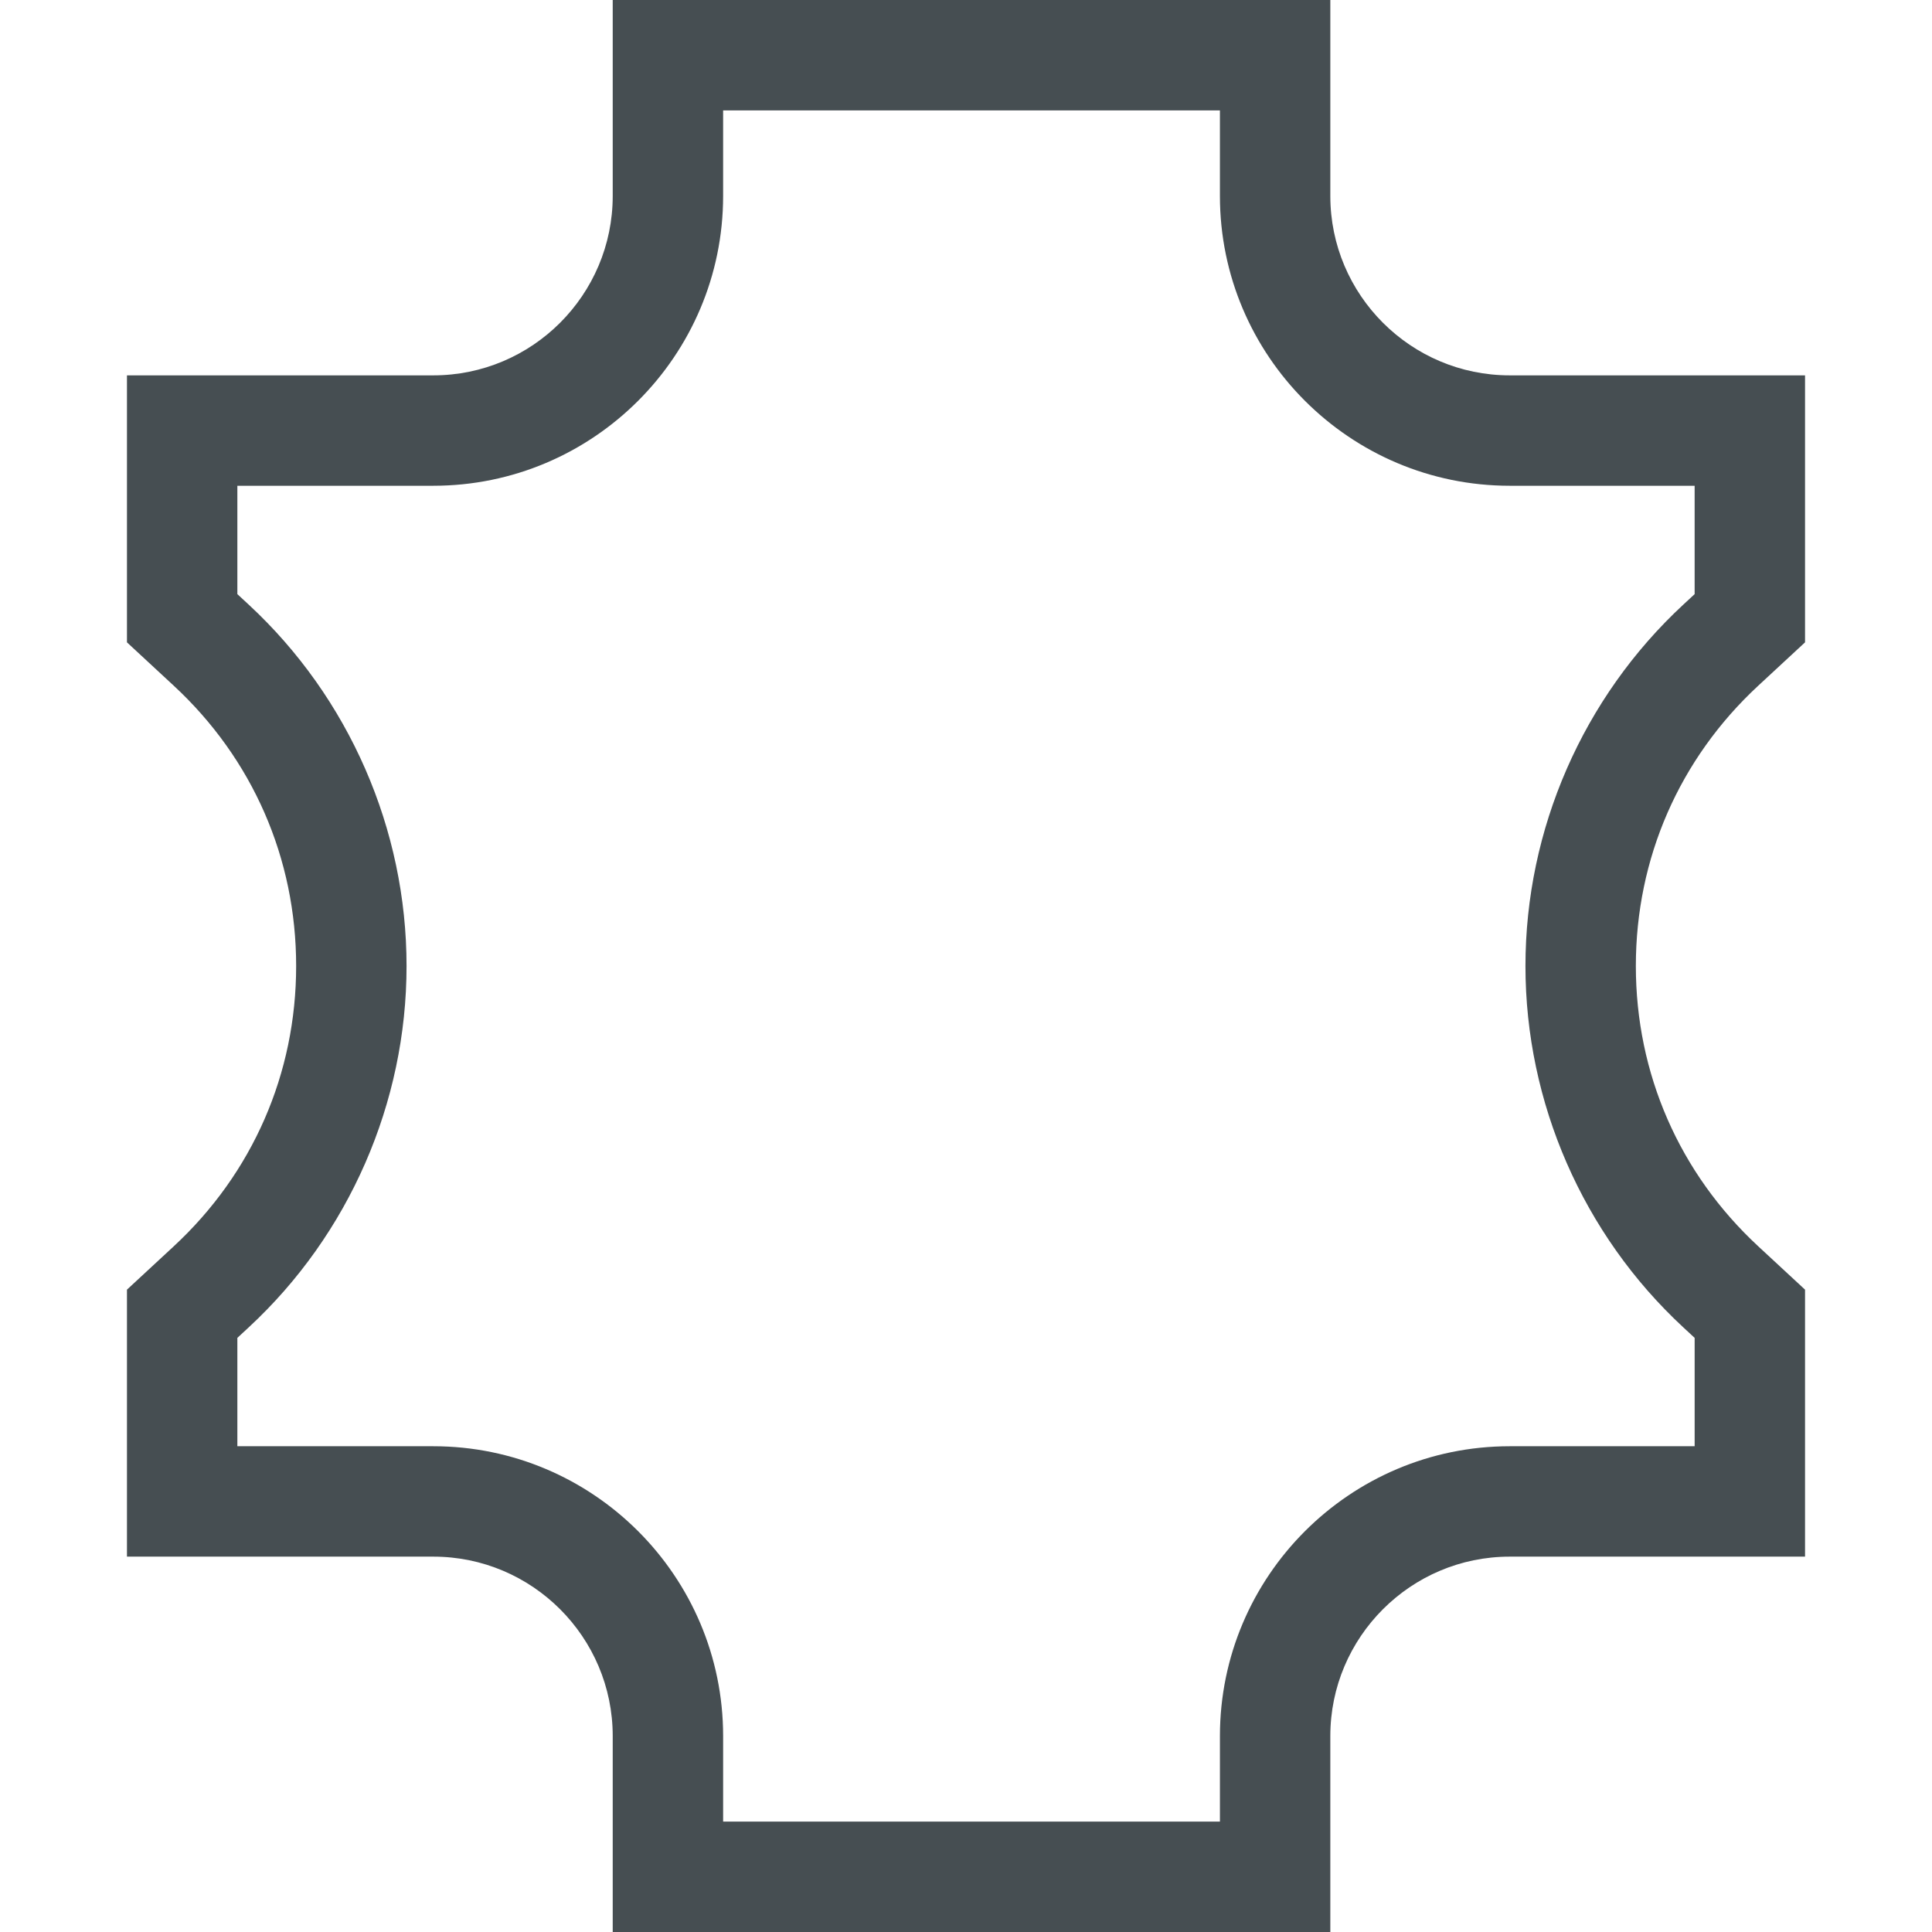
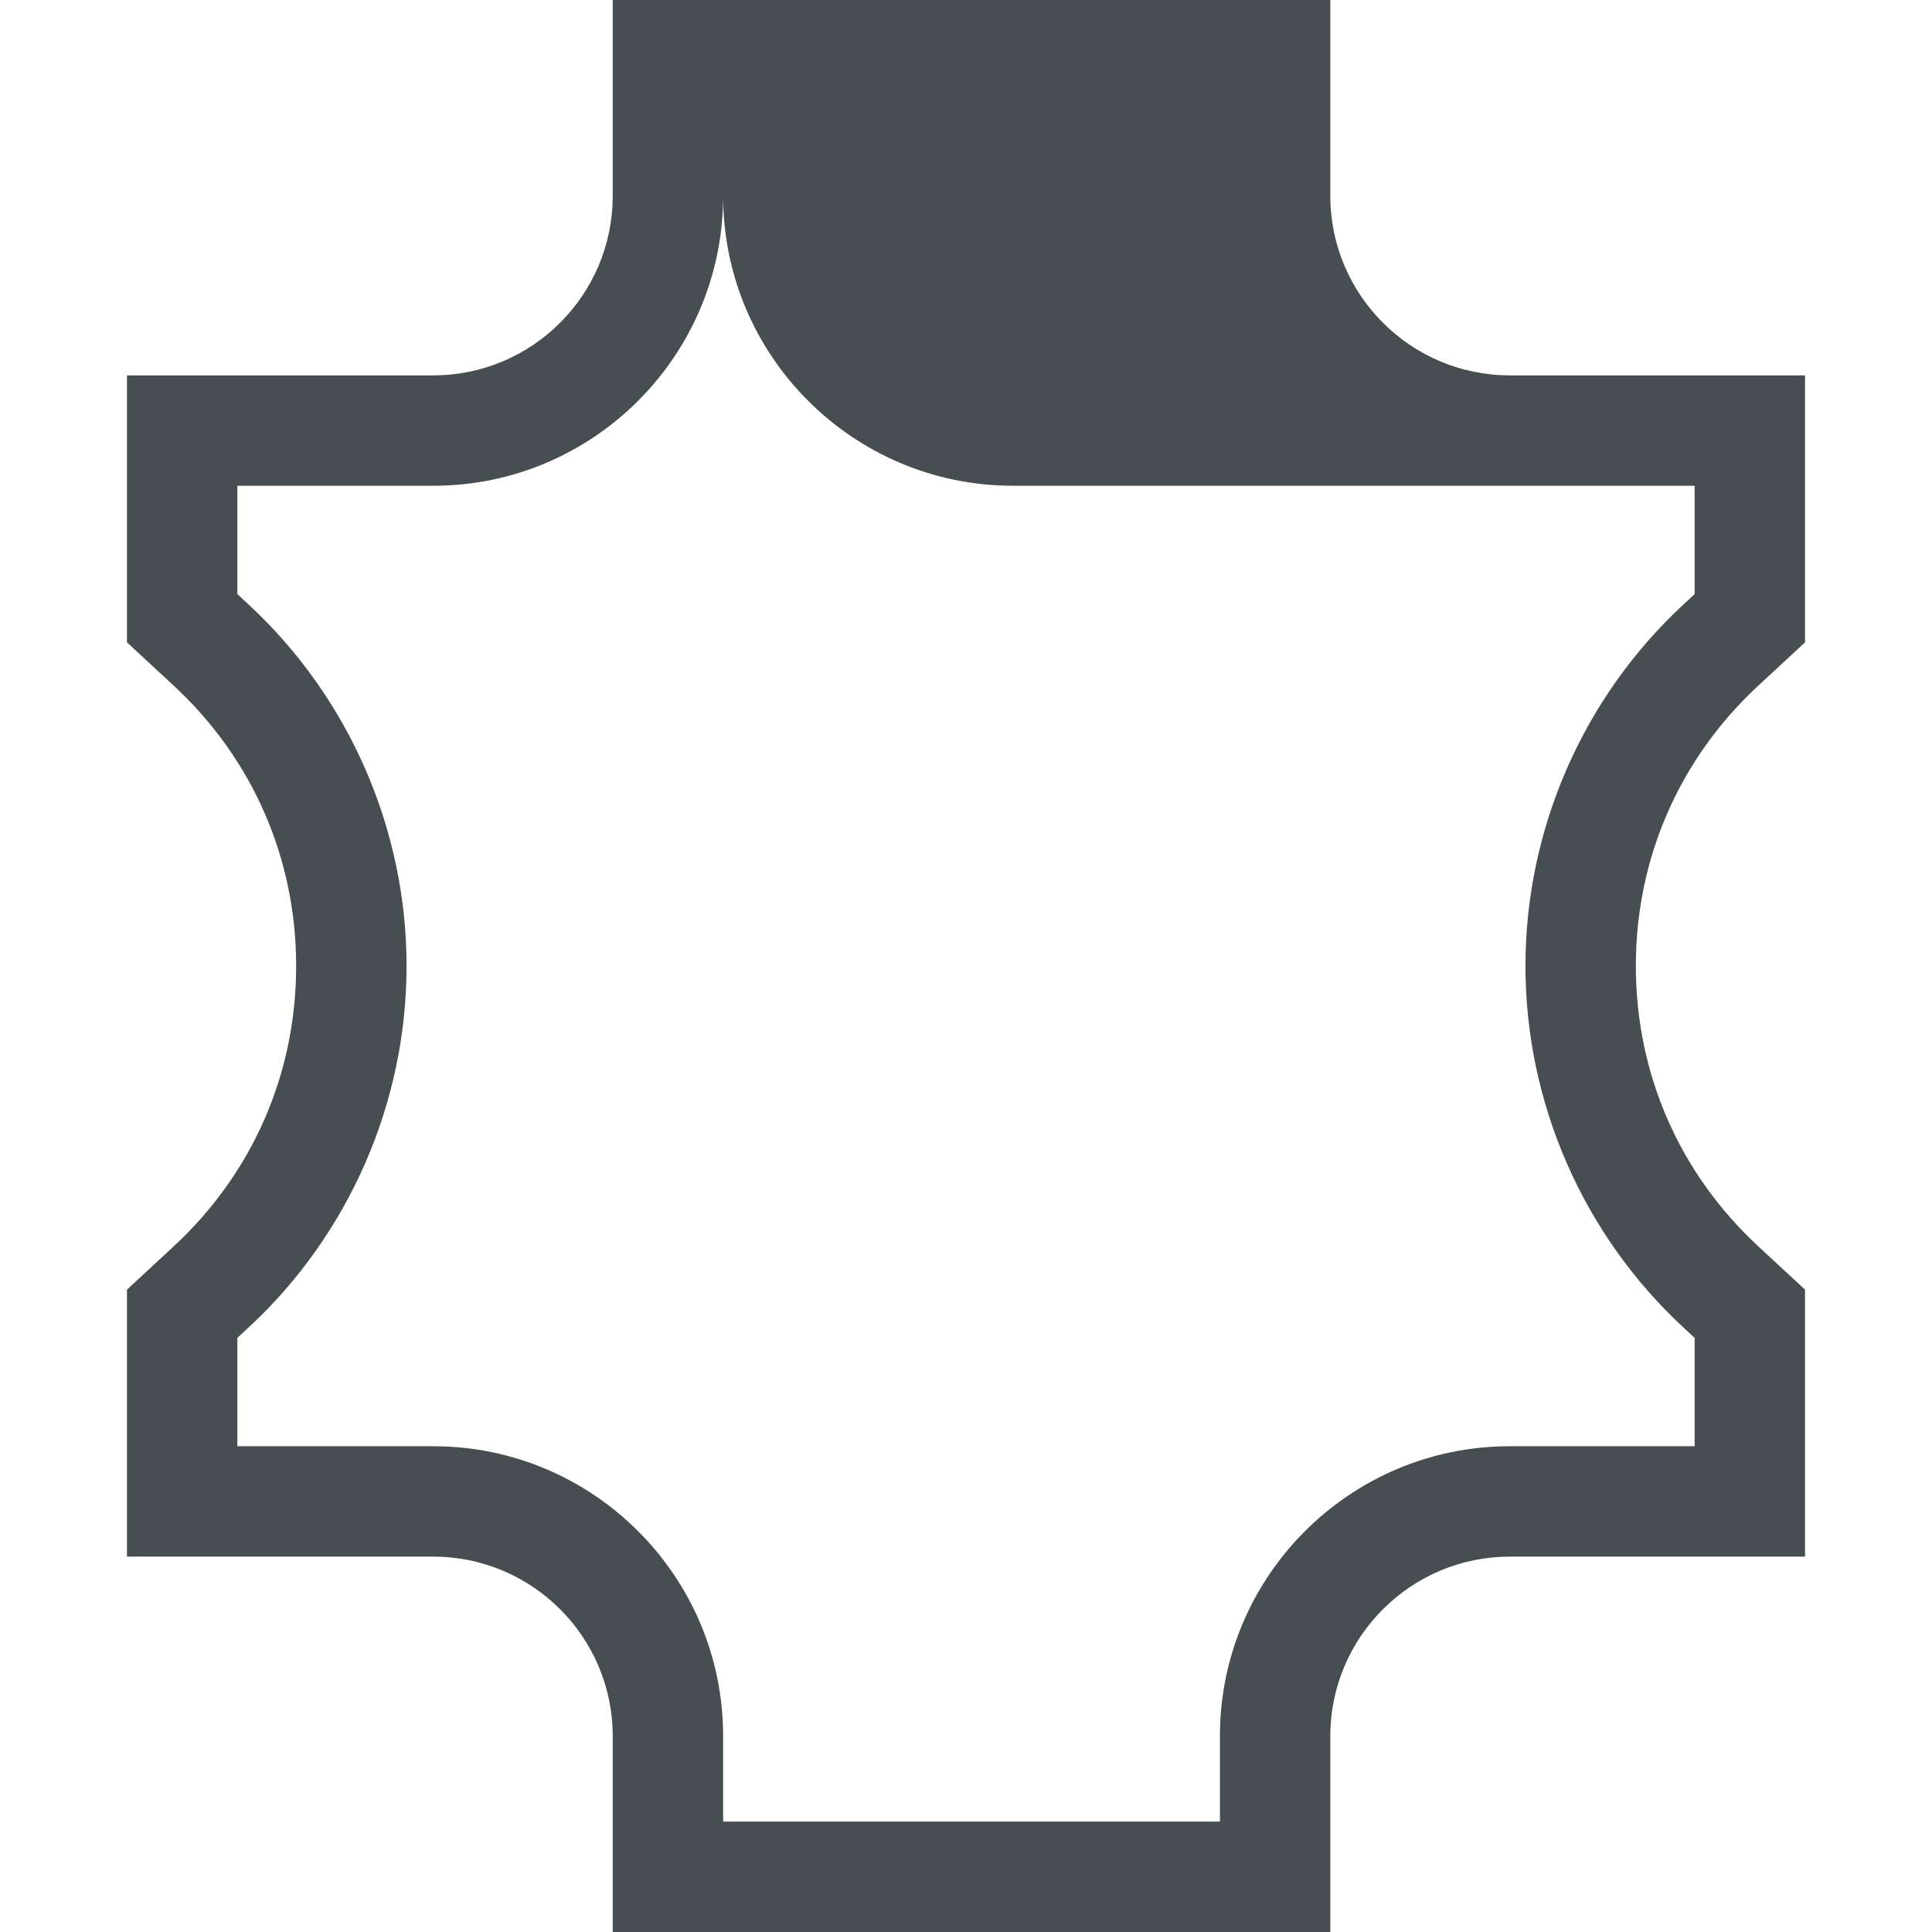
<svg xmlns="http://www.w3.org/2000/svg" xml:space="preserve" viewBox="0 0 350 350" id="Capa_1" version="1.1" width="64px" height="64px" fill="#464e52">
  <g stroke-width="0" id="SVGRepo_bgCarrier" />
  <g stroke-linejoin="round" stroke-linecap="round" id="SVGRepo_tracerCarrier" />
  <g id="SVGRepo_iconCarrier">
-     <path d="M241,35.5V0H111v35.5C111,53.42,96.42,68,78.5,68H23v48.368l8.47,7.847 C45.773,137.466,53.65,155.502,53.65,175s-7.876,37.534-22.179,50.785L23,233.632V282h55.5c17.92,0,32.5,14.58,32.5,32.5V350h130 v-35.5c0-17.92,14.579-32.5,32.5-32.5H327v-48.368l-8.471-7.847c-14.303-13.251-22.18-31.288-22.18-50.786 s7.877-37.534,22.18-50.785l8.471-7.847V68h-53.5C255.579,68,241,53.42,241,35.5z M307,107.632l-2.063,1.911 C286.77,126.375,276.35,150.233,276.35,175s10.42,48.625,28.588,65.457l2.063,1.911V262h-33.5c-28.948,0-52.5,23.551-52.5,52.5V330 h-90v-15.5c0-28.949-23.551-52.5-52.5-52.5H43v-19.632l2.063-1.911C63.23,223.625,73.65,199.767,73.65,175 s-10.419-48.625-28.587-65.457L43,107.632V88h35.5c28.949,0,52.5-23.551,52.5-52.5V20h90v15.5c0,28.949,23.552,52.5,52.5,52.5H307 V107.632z" id="XMLID_1014_" />
+     <path d="M241,35.5V0H111v35.5C111,53.42,96.42,68,78.5,68H23v48.368l8.47,7.847 C45.773,137.466,53.65,155.502,53.65,175s-7.876,37.534-22.179,50.785L23,233.632V282h55.5c17.92,0,32.5,14.58,32.5,32.5V350h130 v-35.5c0-17.92,14.579-32.5,32.5-32.5H327v-48.368l-8.471-7.847c-14.303-13.251-22.18-31.288-22.18-50.786 s7.877-37.534,22.18-50.785l8.471-7.847V68h-53.5C255.579,68,241,53.42,241,35.5z M307,107.632l-2.063,1.911 C286.77,126.375,276.35,150.233,276.35,175s10.42,48.625,28.588,65.457l2.063,1.911V262h-33.5c-28.948,0-52.5,23.551-52.5,52.5V330 h-90v-15.5c0-28.949-23.551-52.5-52.5-52.5H43v-19.632l2.063-1.911C63.23,223.625,73.65,199.767,73.65,175 s-10.419-48.625-28.587-65.457L43,107.632V88h35.5c28.949,0,52.5-23.551,52.5-52.5V20v15.5c0,28.949,23.552,52.5,52.5,52.5H307 V107.632z" id="XMLID_1014_" />
  </g>
</svg>